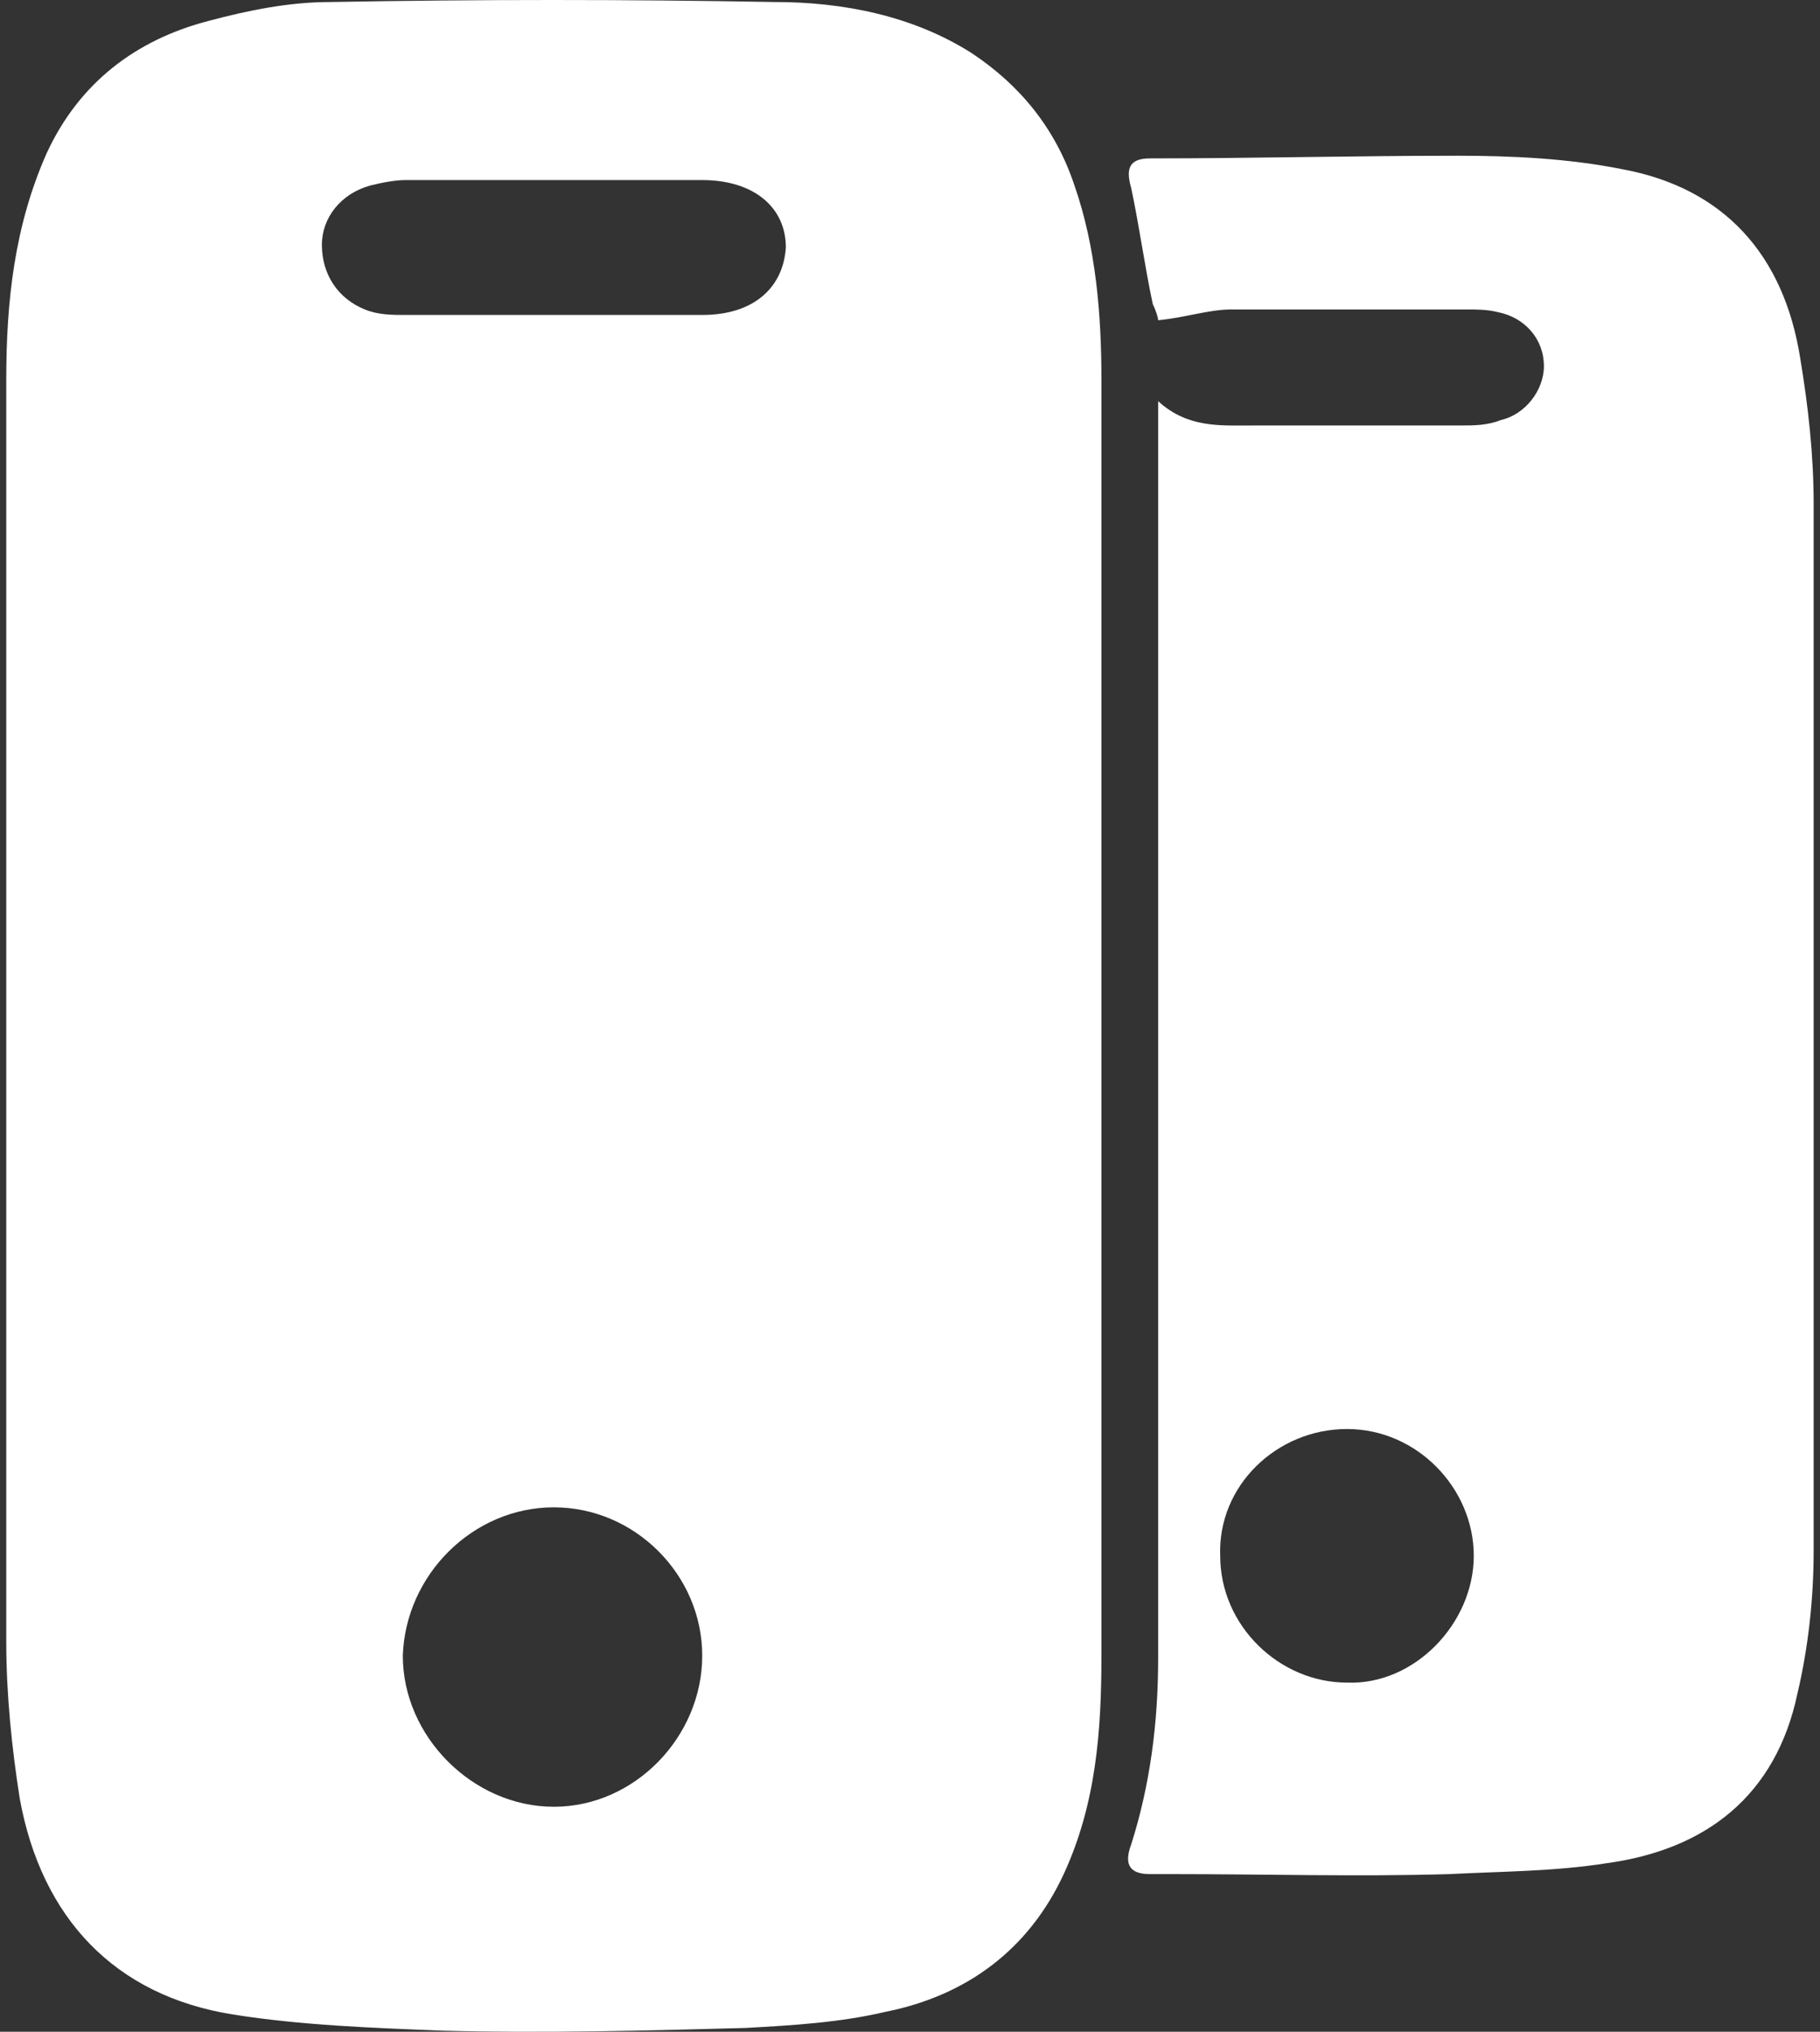
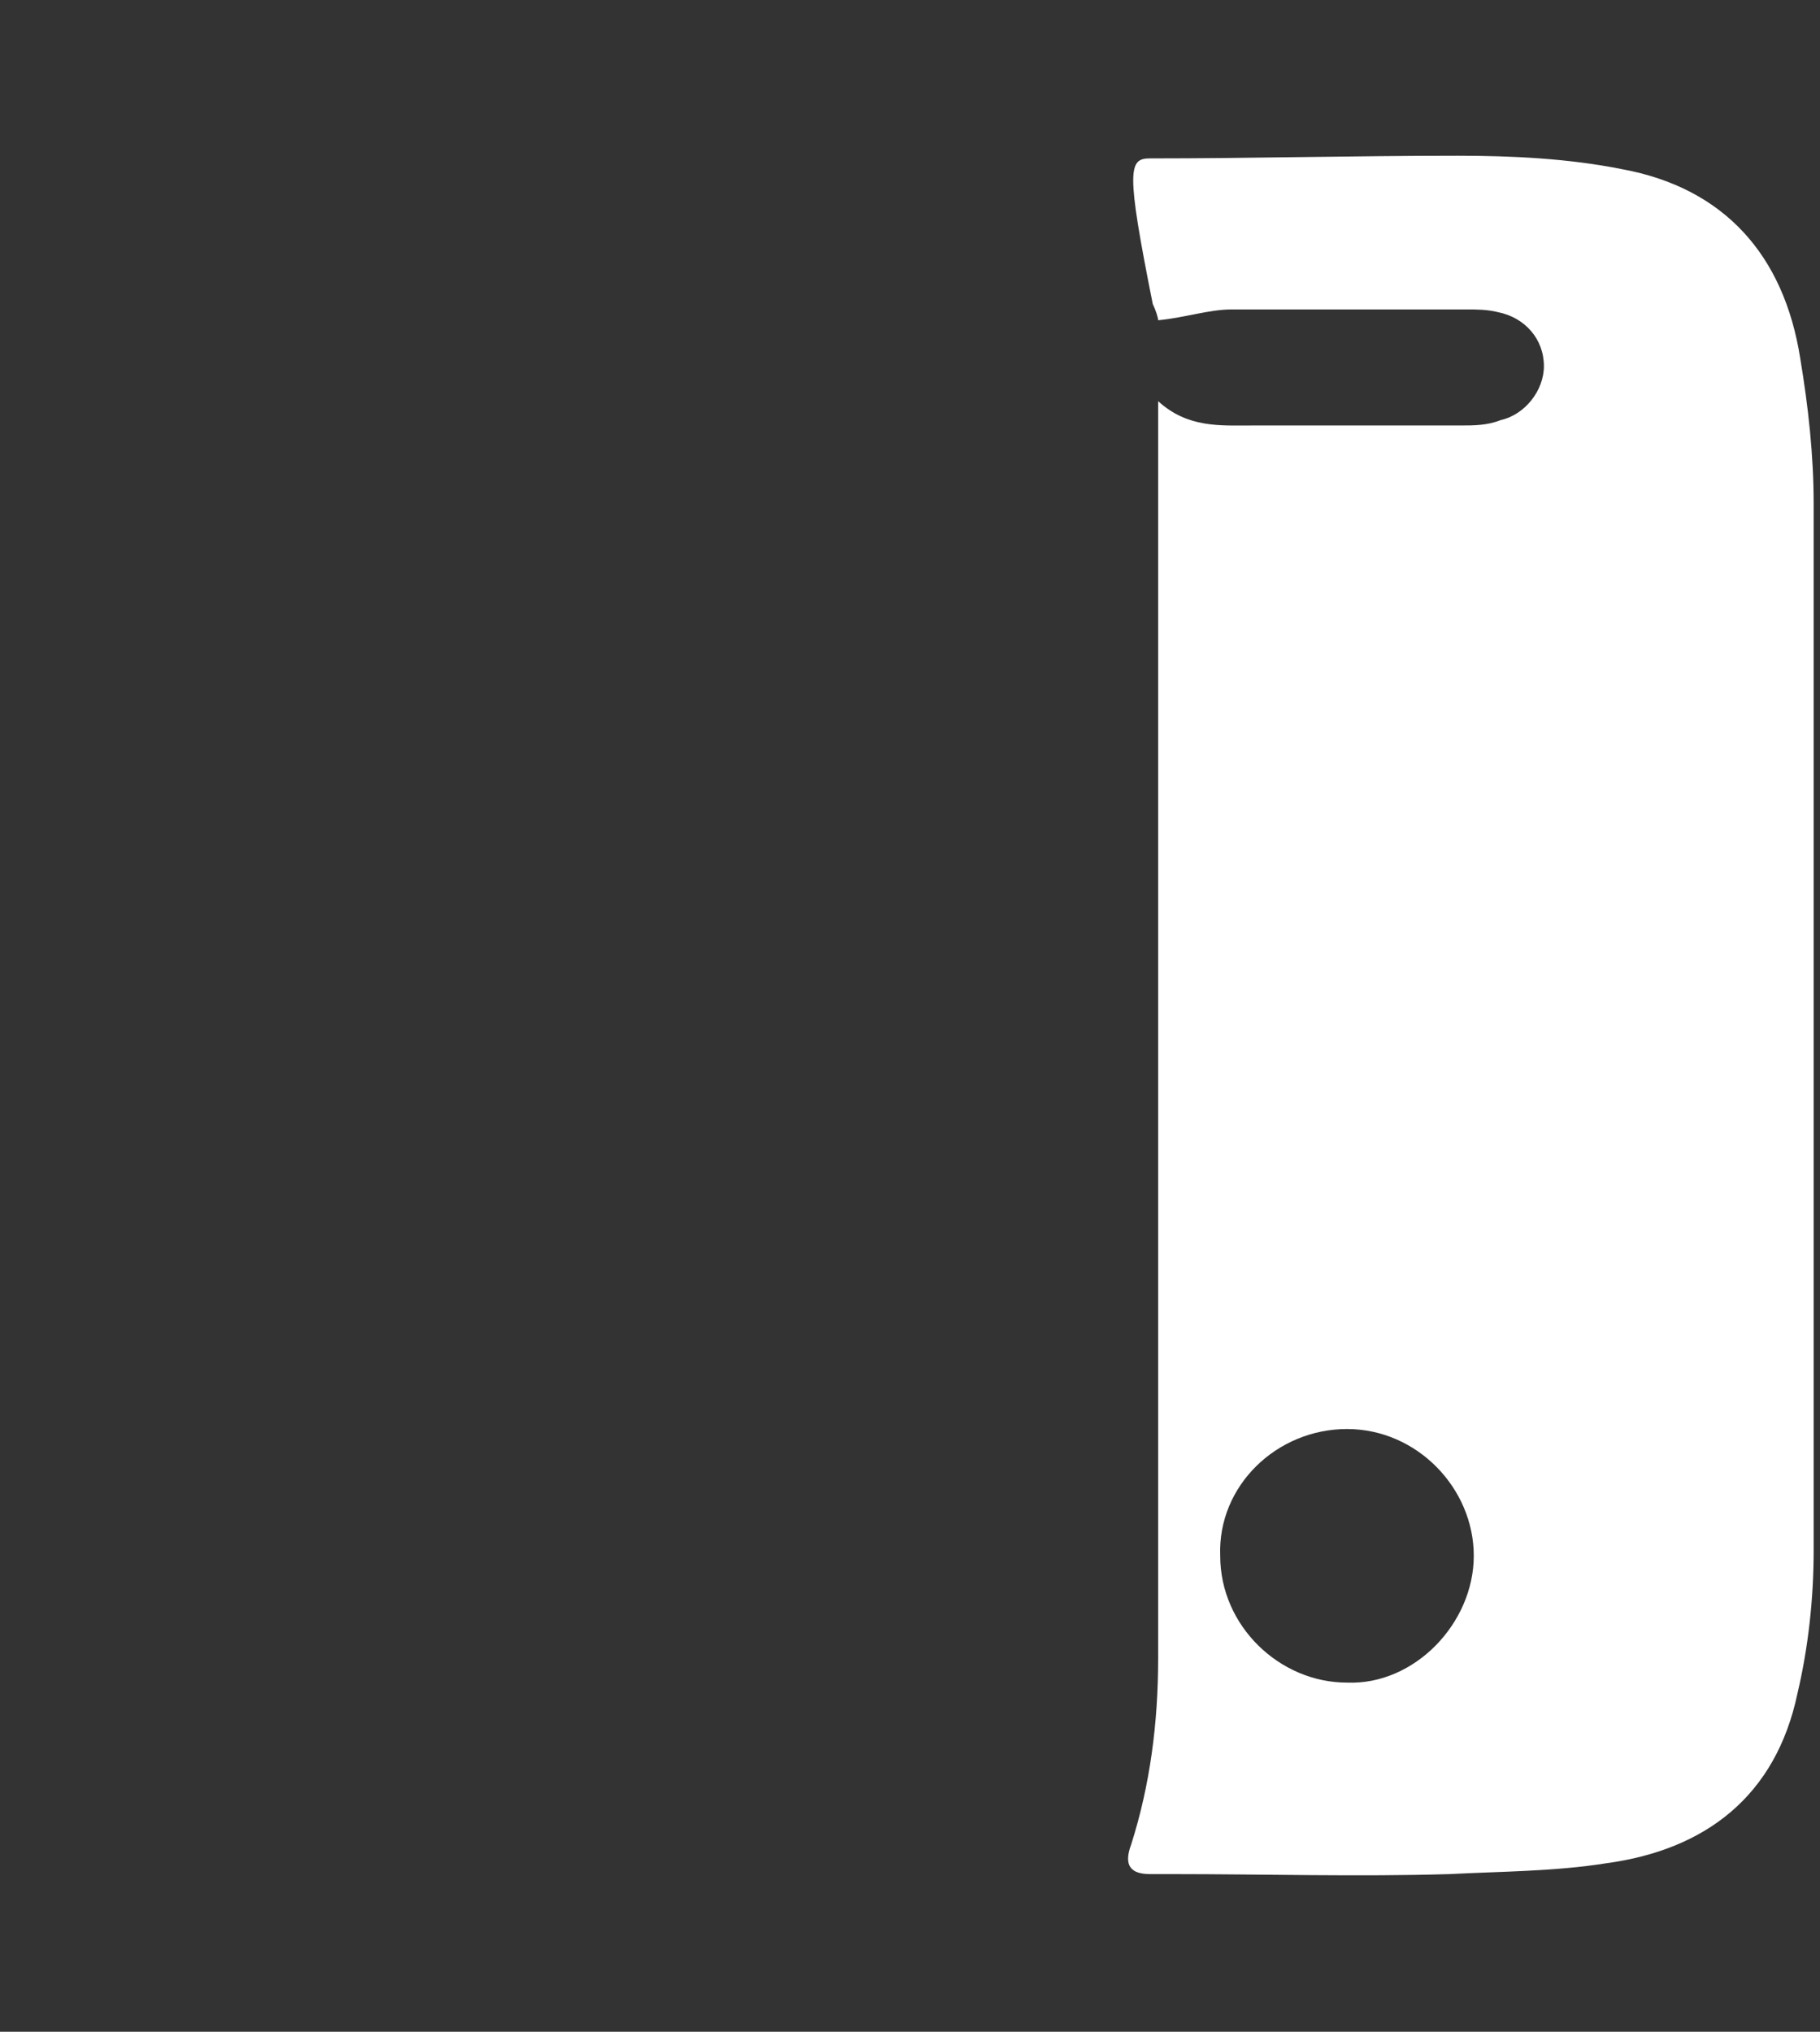
<svg xmlns="http://www.w3.org/2000/svg" width="43" height="48" viewBox="0 0 43 48" fill="none">
  <rect x="0" y="0" width="43" height="48" fill="#333333" stroke="none" />
-   <path d="M0.148 23.947C0.148 18.976 0.148 13.941 0.148 8.97C0.148 7.122 0.34 5.337 1.104 3.617C1.869 1.96 3.208 0.94 4.928 0.494C5.884 0.239 6.84 0.048 7.796 0.048C11.301 -0.016 14.807 -0.016 18.312 0.048C19.905 0.048 21.562 0.366 22.964 1.259C24.111 2.023 24.94 3.043 25.386 4.382C25.896 5.847 26.023 7.441 26.023 8.97C26.023 19.04 26.023 29.046 26.023 39.115C26.023 40.899 25.896 42.62 25.131 44.277C24.302 46.062 22.837 47.145 20.925 47.528C19.841 47.782 18.758 47.846 17.611 47.91C15.253 47.974 12.831 48.037 10.473 47.974C8.816 47.91 7.095 47.846 5.502 47.591C2.698 47.145 0.977 45.297 0.467 42.493C0.276 41.282 0.148 40.007 0.148 38.796C0.148 33.825 0.148 28.854 0.148 23.947ZM13.086 35.61C11.174 35.61 9.581 37.203 9.517 39.115C9.517 41.027 11.174 42.684 13.086 42.684C14.998 42.684 16.591 41.027 16.591 39.115C16.591 37.203 14.998 35.61 13.086 35.61ZM13.022 7.441C14.233 7.441 15.38 7.441 16.591 7.441C17.802 7.441 18.503 6.803 18.567 5.847C18.567 4.891 17.802 4.254 16.591 4.254H16.527C14.233 4.254 11.939 4.254 9.581 4.254C9.326 4.254 9.007 4.318 8.752 4.382C8.051 4.573 7.605 5.146 7.605 5.784C7.605 6.485 7.987 7.058 8.625 7.313C8.943 7.441 9.262 7.441 9.581 7.441C10.728 7.441 11.875 7.441 13.022 7.441Z" fill="white" />
-   <path d="M27.363 9.478C28.064 10.116 28.829 10.052 29.594 10.052C31.251 10.052 32.844 10.052 34.501 10.052C34.82 10.052 35.139 10.052 35.457 9.924C36.031 9.797 36.477 9.223 36.477 8.65C36.477 8.012 36.031 7.503 35.394 7.375C35.139 7.311 34.884 7.311 34.693 7.311C32.844 7.311 30.996 7.311 29.084 7.311C28.574 7.311 28.001 7.503 27.363 7.566C27.363 7.503 27.3 7.311 27.236 7.184C27.045 6.292 26.917 5.336 26.726 4.443C26.599 3.997 26.662 3.742 27.172 3.742C29.594 3.742 32.016 3.679 34.438 3.679C35.712 3.679 37.051 3.742 38.325 3.997C40.747 4.443 42.149 6.037 42.532 8.459C42.723 9.606 42.85 10.753 42.85 11.9C42.85 20.121 42.85 28.406 42.85 36.628C42.85 37.775 42.723 38.922 42.468 40.005C41.958 42.427 40.301 43.702 37.943 44.02C36.732 44.212 35.457 44.212 34.246 44.275C32.08 44.339 29.913 44.275 27.682 44.275C27.491 44.275 27.363 44.275 27.172 44.275C26.726 44.275 26.535 44.084 26.726 43.574C27.172 42.172 27.363 40.706 27.363 39.177C27.363 29.553 27.363 19.866 27.363 10.243C27.363 10.052 27.363 9.797 27.363 9.478ZM34.82 36.755C34.82 35.162 33.482 33.76 31.825 33.76C30.168 33.76 28.766 35.098 28.829 36.755C28.829 38.412 30.231 39.751 31.825 39.751C33.418 39.814 34.82 38.348 34.82 36.755Z" fill="white" />
+   <path d="M27.363 9.478C28.064 10.116 28.829 10.052 29.594 10.052C31.251 10.052 32.844 10.052 34.501 10.052C34.82 10.052 35.139 10.052 35.457 9.924C36.031 9.797 36.477 9.223 36.477 8.65C36.477 8.012 36.031 7.503 35.394 7.375C35.139 7.311 34.884 7.311 34.693 7.311C32.844 7.311 30.996 7.311 29.084 7.311C28.574 7.311 28.001 7.503 27.363 7.566C27.363 7.503 27.3 7.311 27.236 7.184C26.599 3.997 26.662 3.742 27.172 3.742C29.594 3.742 32.016 3.679 34.438 3.679C35.712 3.679 37.051 3.742 38.325 3.997C40.747 4.443 42.149 6.037 42.532 8.459C42.723 9.606 42.85 10.753 42.85 11.9C42.85 20.121 42.85 28.406 42.85 36.628C42.85 37.775 42.723 38.922 42.468 40.005C41.958 42.427 40.301 43.702 37.943 44.02C36.732 44.212 35.457 44.212 34.246 44.275C32.08 44.339 29.913 44.275 27.682 44.275C27.491 44.275 27.363 44.275 27.172 44.275C26.726 44.275 26.535 44.084 26.726 43.574C27.172 42.172 27.363 40.706 27.363 39.177C27.363 29.553 27.363 19.866 27.363 10.243C27.363 10.052 27.363 9.797 27.363 9.478ZM34.82 36.755C34.82 35.162 33.482 33.76 31.825 33.76C30.168 33.76 28.766 35.098 28.829 36.755C28.829 38.412 30.231 39.751 31.825 39.751C33.418 39.814 34.82 38.348 34.82 36.755Z" fill="white" />
</svg>